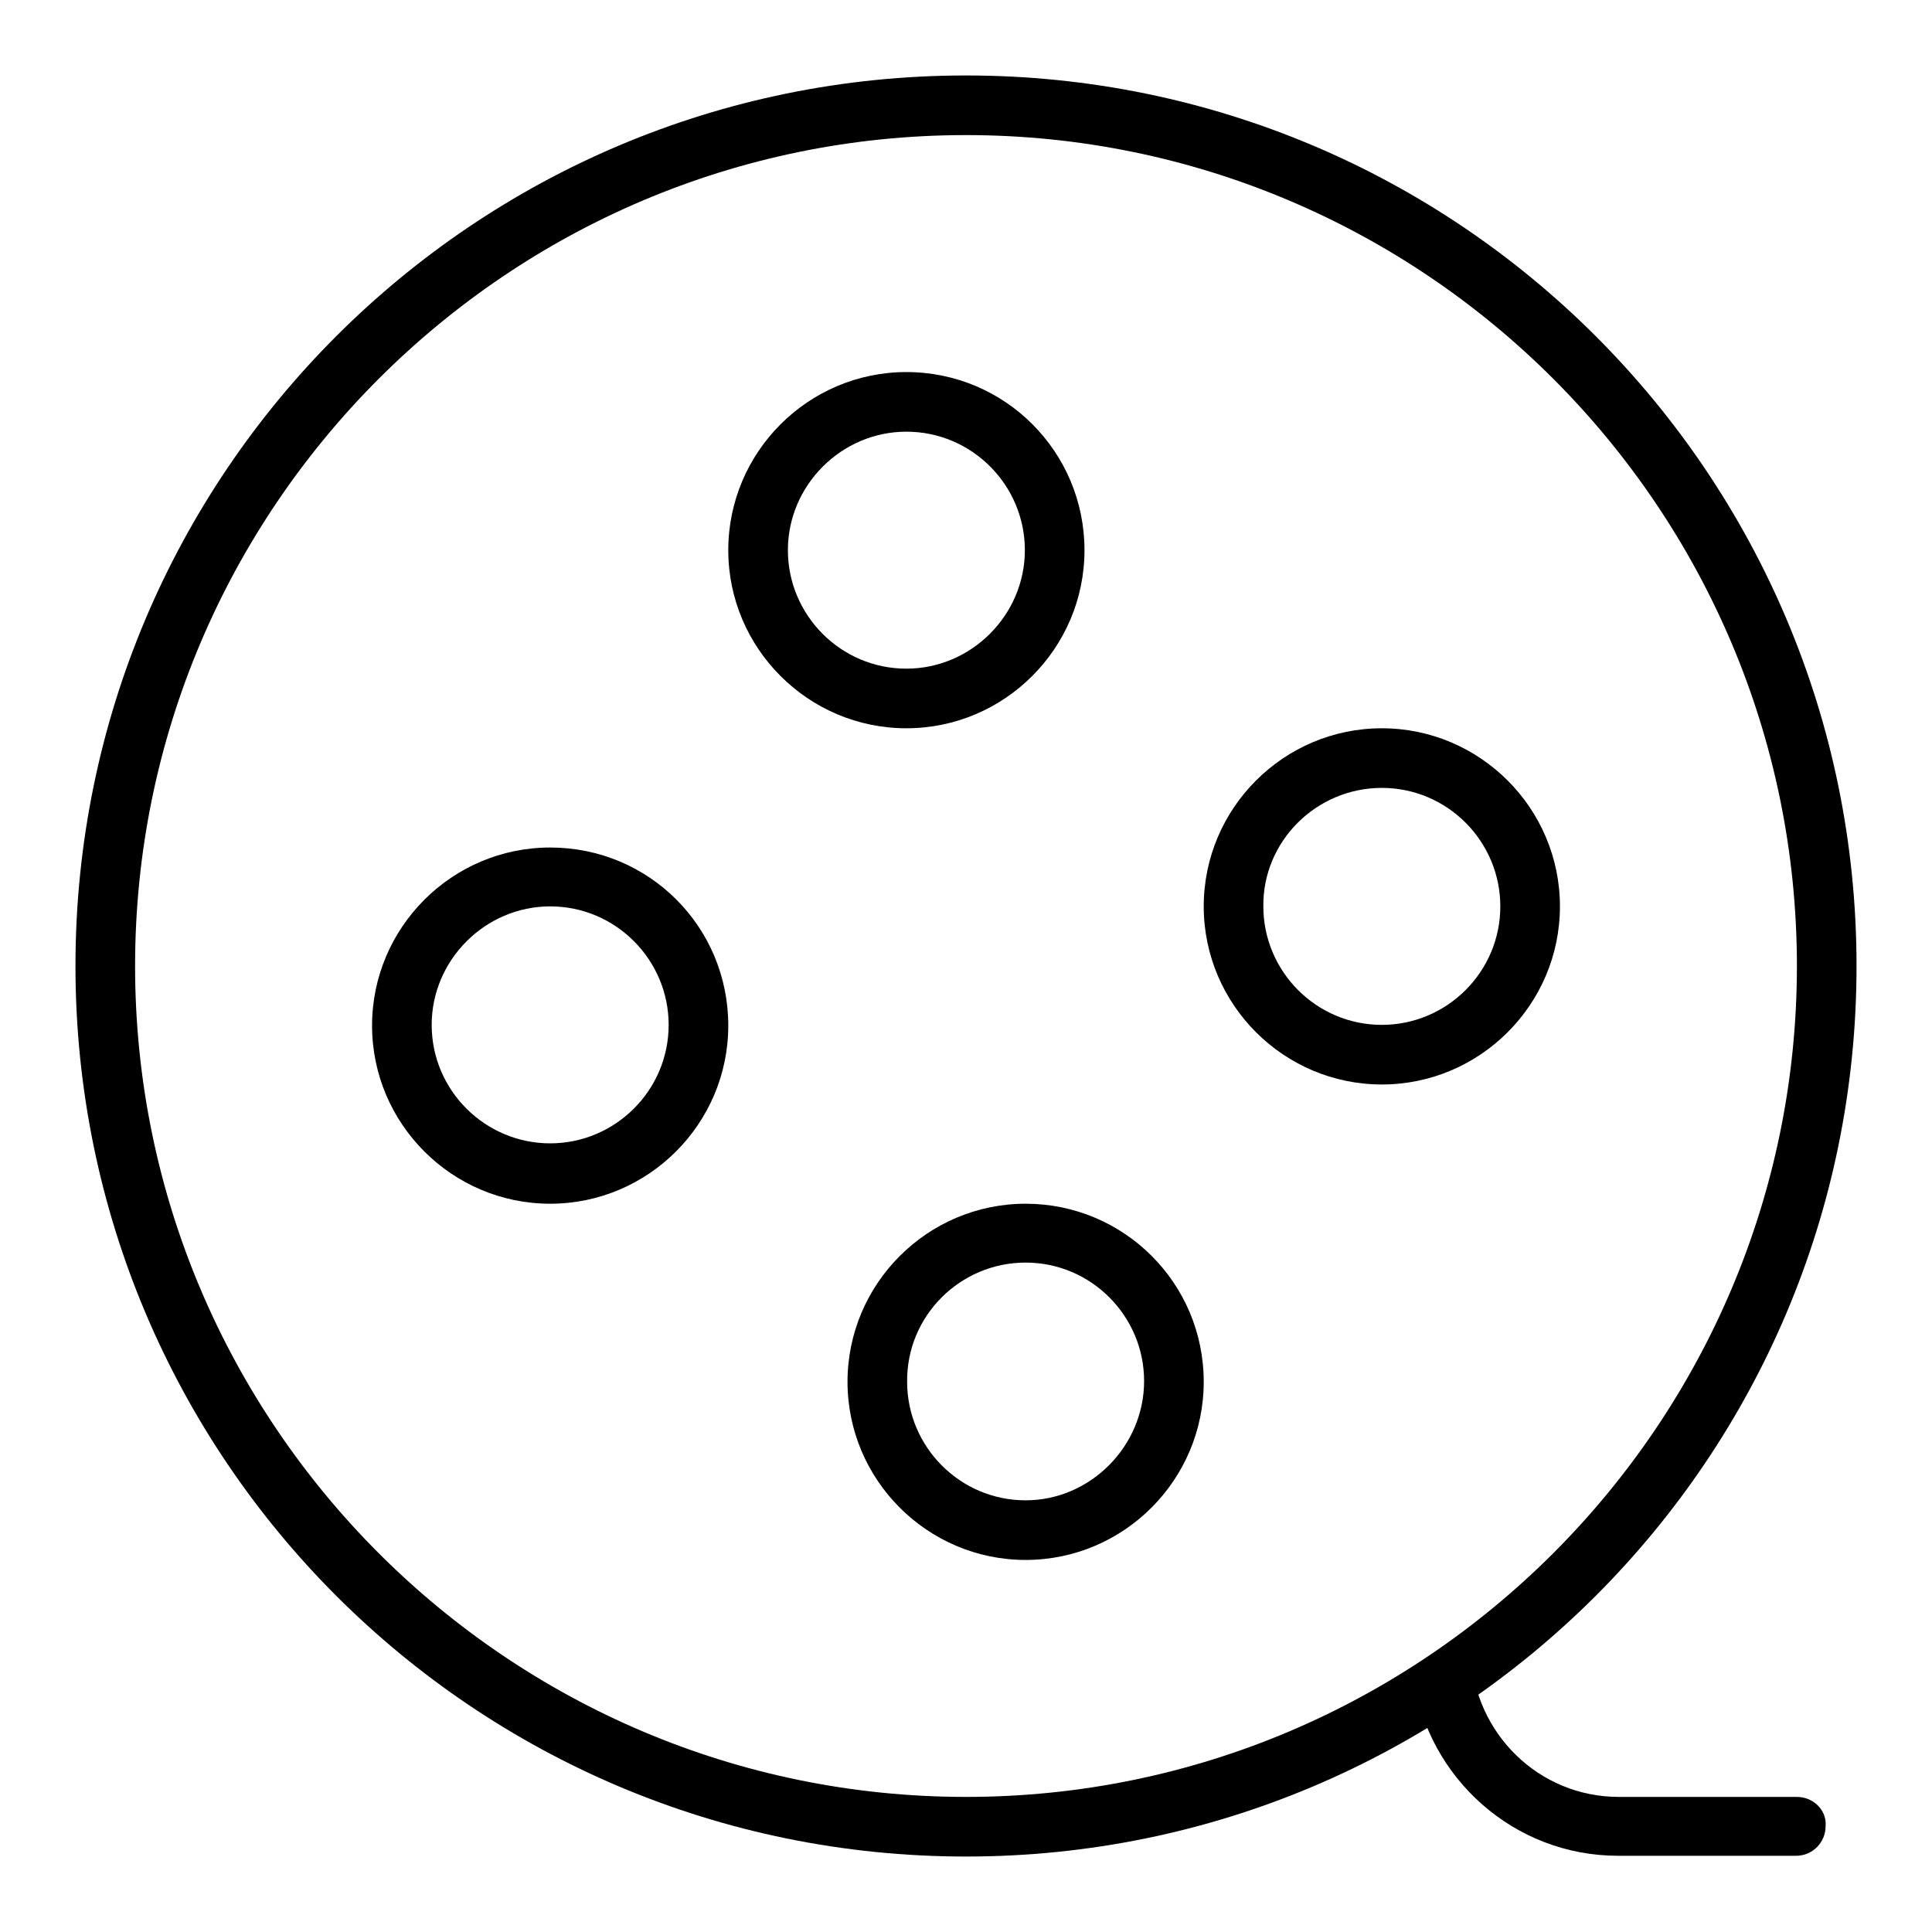
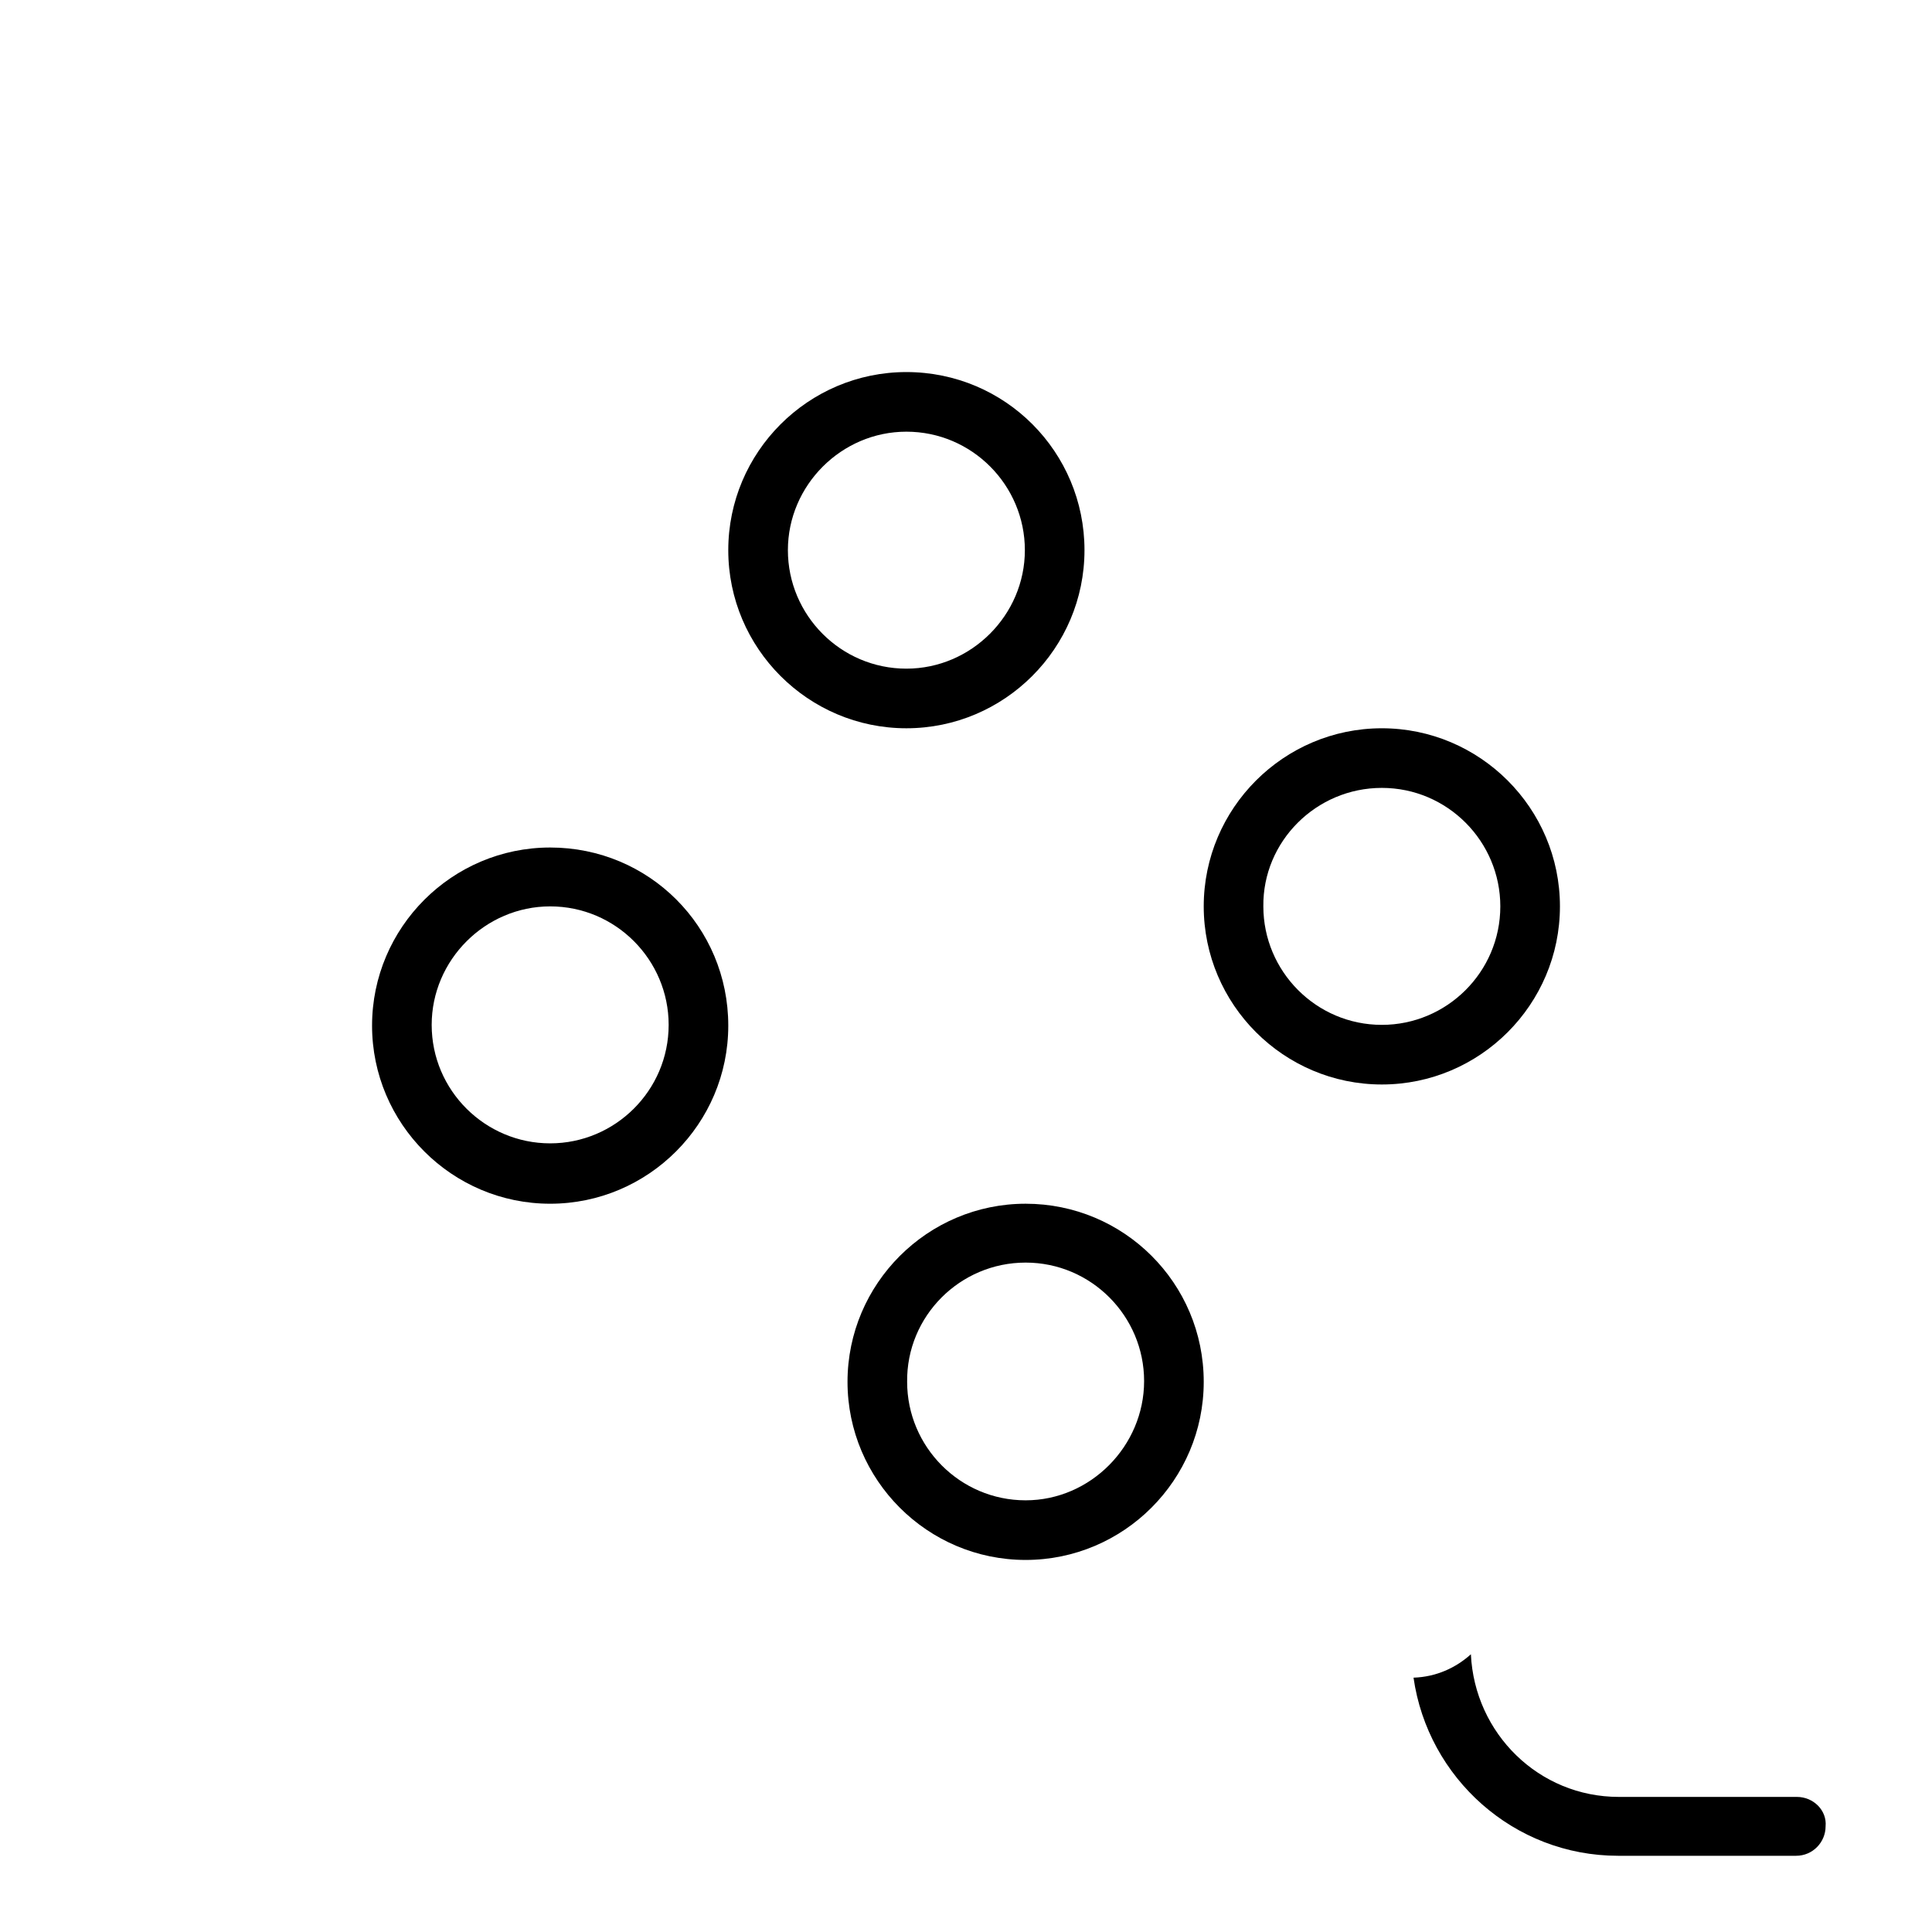
<svg xmlns="http://www.w3.org/2000/svg" version="1.1" x="0px" y="0px" viewBox="0 0 256 256" enable-background="new 0 0 256 256" xml:space="preserve">
  <g>
    <g>
      <path fill="#000000" d="M120.1,57.2c8.7,0,15.7,7.1,15.7,15.7s-7.1,15.7-15.7,15.7c-8.7,0-15.7-7.1-15.7-15.7S111.5,57.2,120.1,57.2 M120.1,49.3c-13,0-23.6,10.6-23.6,23.6c0,13,10.6,23.6,23.6,23.6c13,0,23.6-10.6,23.6-23.6C143.7,59.9,133.2,49.3,120.1,49.3L120.1,49.3z" />
      <path fill="#000000" d="M183.1,104.4c8.7,0,15.7,7.1,15.7,15.7c0,8.7-7.1,15.7-15.7,15.7c-8.7,0-15.7-7.1-15.7-15.7C167.3,111.5,174.4,104.4,183.1,104.4 M183.1,96.5c-13,0-23.6,10.6-23.6,23.6c0,13,10.6,23.6,23.6,23.6c13,0,23.6-10.6,23.6-23.6C206.7,107.1,196.1,96.5,183.1,96.5L183.1,96.5z" />
      <path fill="#000000" d="M135.9,167.3c8.7,0,15.7,7.1,15.7,15.7s-7.1,15.8-15.7,15.8c-8.7,0-15.7-7.1-15.7-15.7C120.1,174.4,127.2,167.3,135.9,167.3 M135.9,159.5c-13,0-23.6,10.6-23.6,23.6c0,13,10.6,23.6,23.6,23.6c13,0,23.6-10.6,23.6-23.6C159.5,170,148.9,159.5,135.9,159.5L135.9,159.5z" />
      <path fill="#000000" d="M72.9,120.1c8.7,0,15.7,7.1,15.7,15.7c0,8.7-7.1,15.7-15.7,15.7s-15.7-7-15.7-15.7C57.2,127.2,64.3,120.1,72.9,120.1 M72.9,112.3c-13,0-23.6,10.6-23.6,23.6c0,13,10.6,23.6,23.6,23.6c13,0,23.6-10.6,23.6-23.6C96.5,122.8,86,112.3,72.9,112.3L72.9,112.3z" />
-       <path fill="#000000" d="M128,17.9c60.7,0,110.1,49.4,110.1,110.1c0,60.7-49.4,110.1-110.1,110.1c-60.7,0-110.1-49.4-110.1-110.1C17.9,67.3,67.3,17.9,128,17.9 M128,10C62.8,10,10,62.8,10,128c0,65.2,52.8,118,118,118c65.2,0,118-52.8,118-118C246,62.8,193.2,10,128,10L128,10z" />
      <path fill="#000000" d="M238.1,238.1h-23.6c-10.6,0-19.1-8.4-19.6-18.9c-2,1.8-4.6,3-7.6,3.1c1.9,13.3,13.3,23.6,27.1,23.6h23.6c2.2,0,3.9-1.8,3.9-3.9C242.1,239.9,240.3,238.1,238.1,238.1z" />
    </g>
  </g>
</svg>